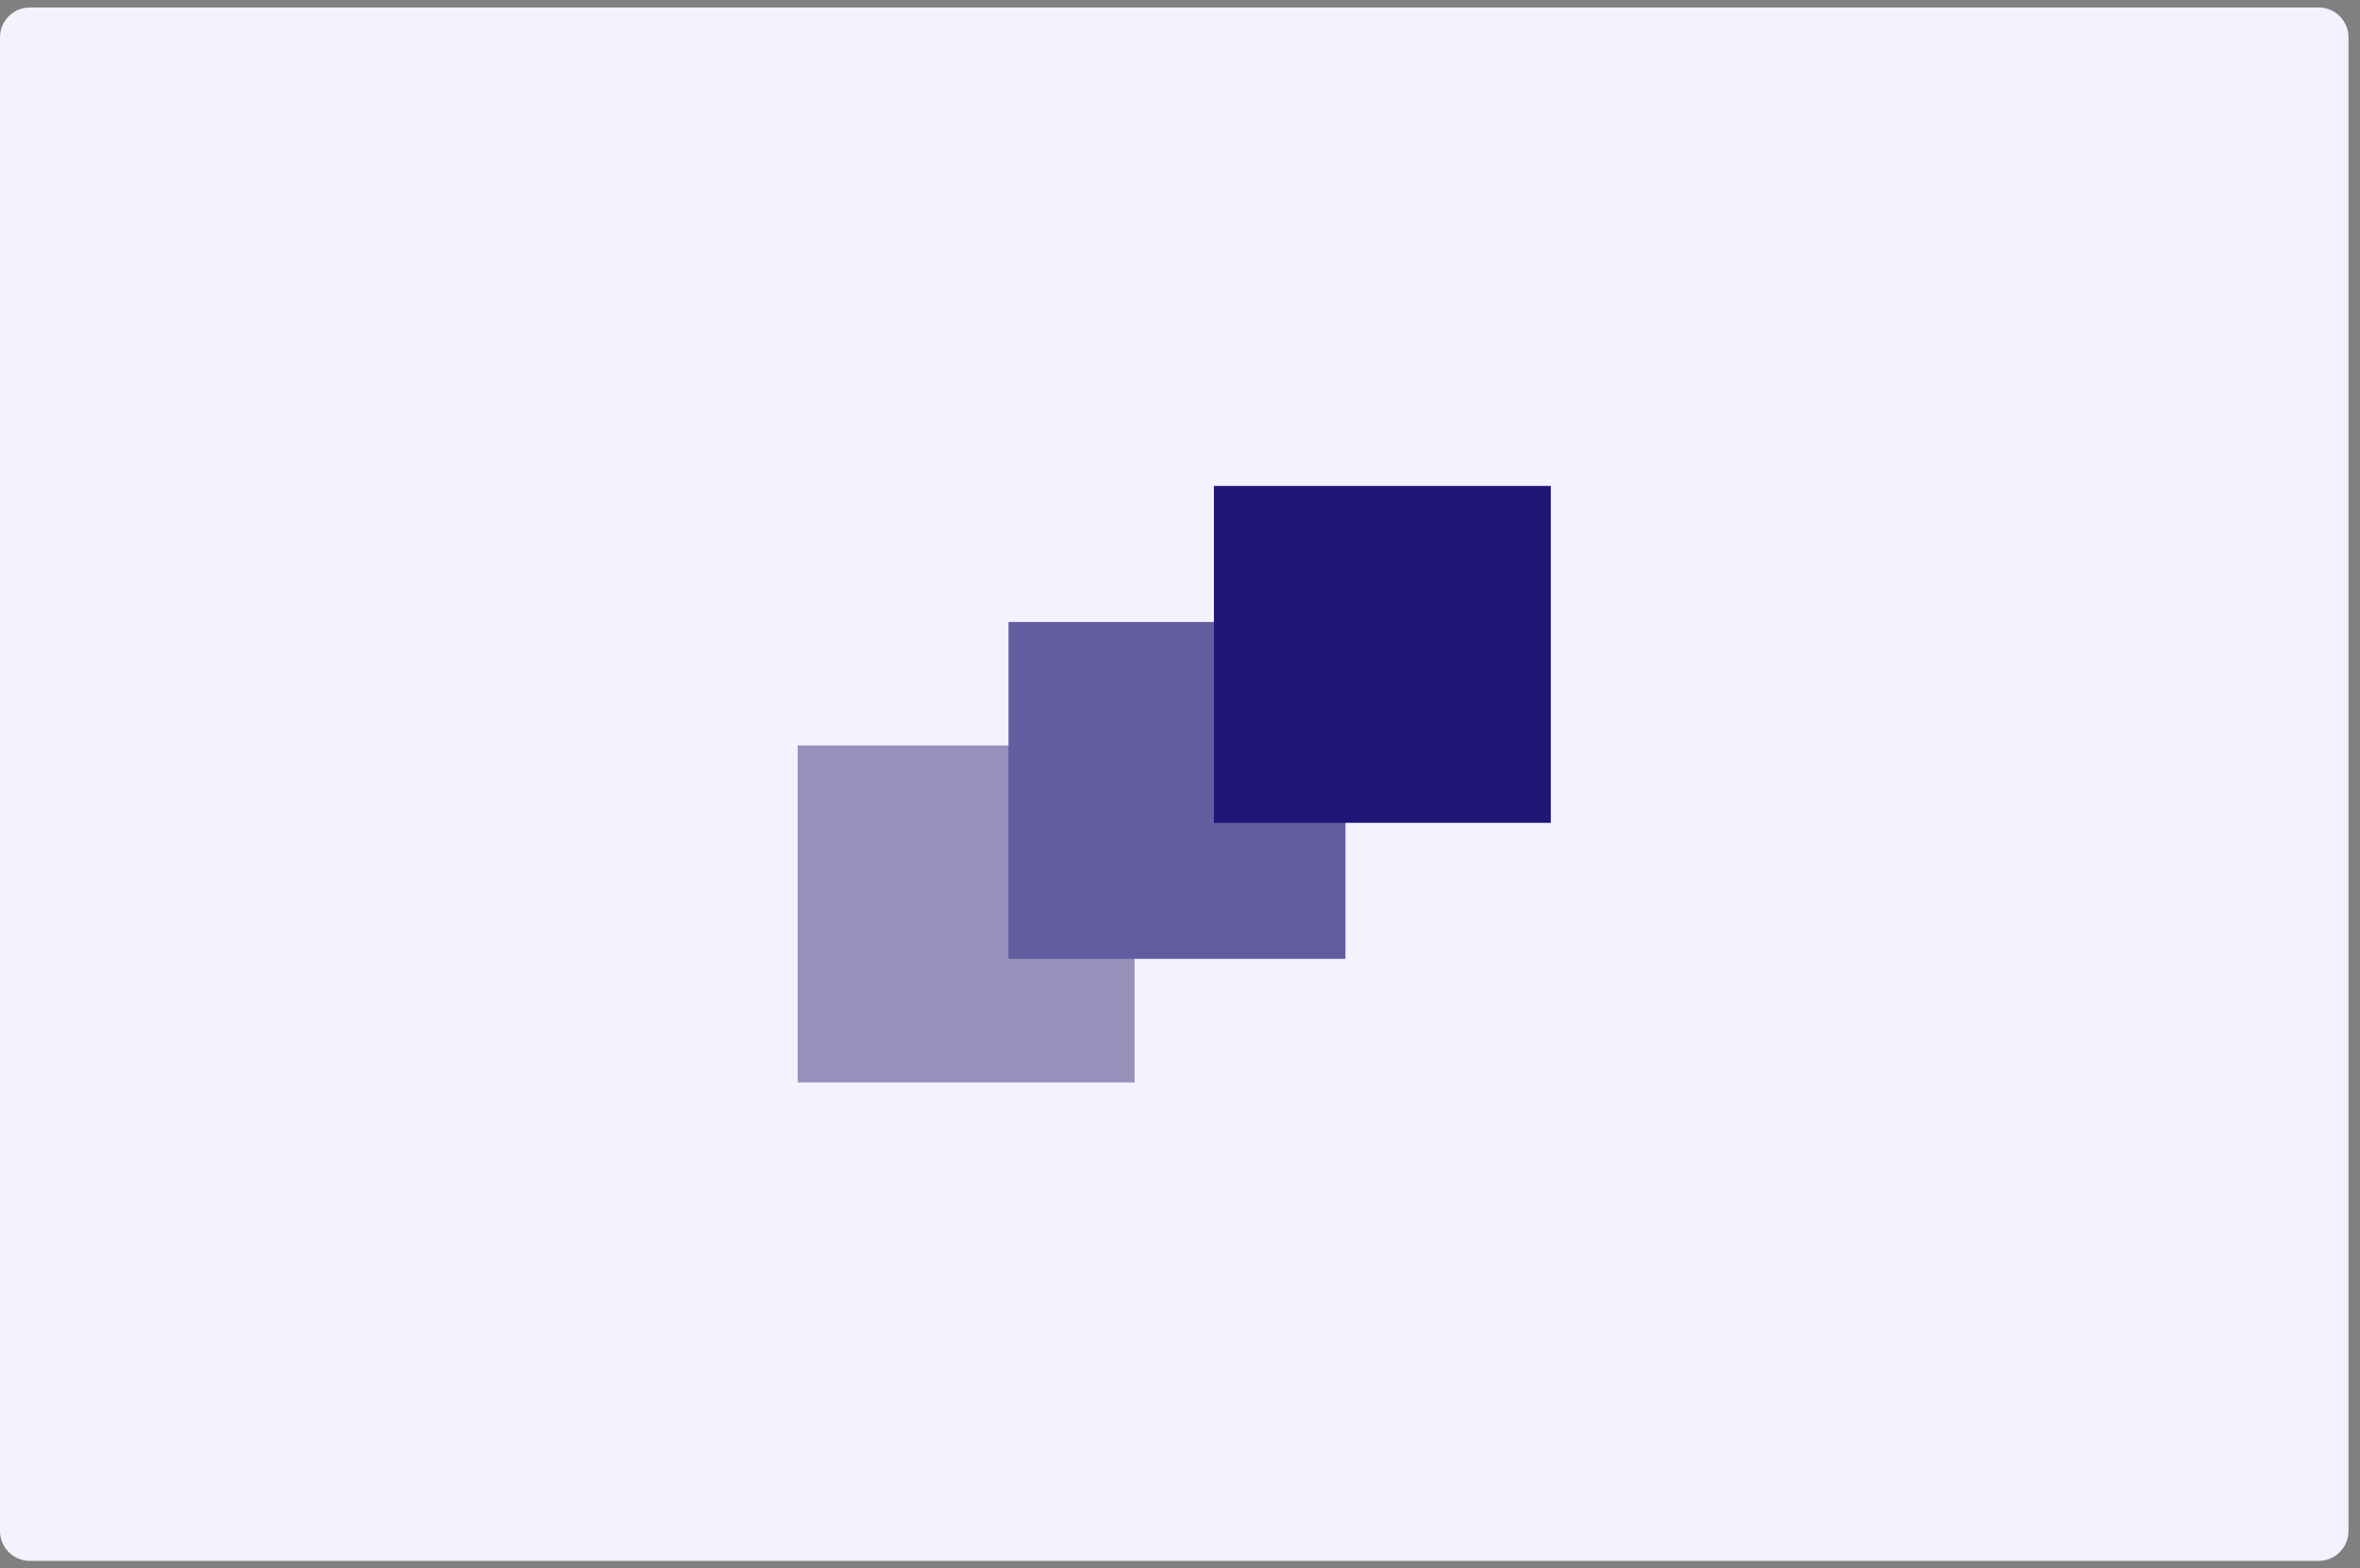
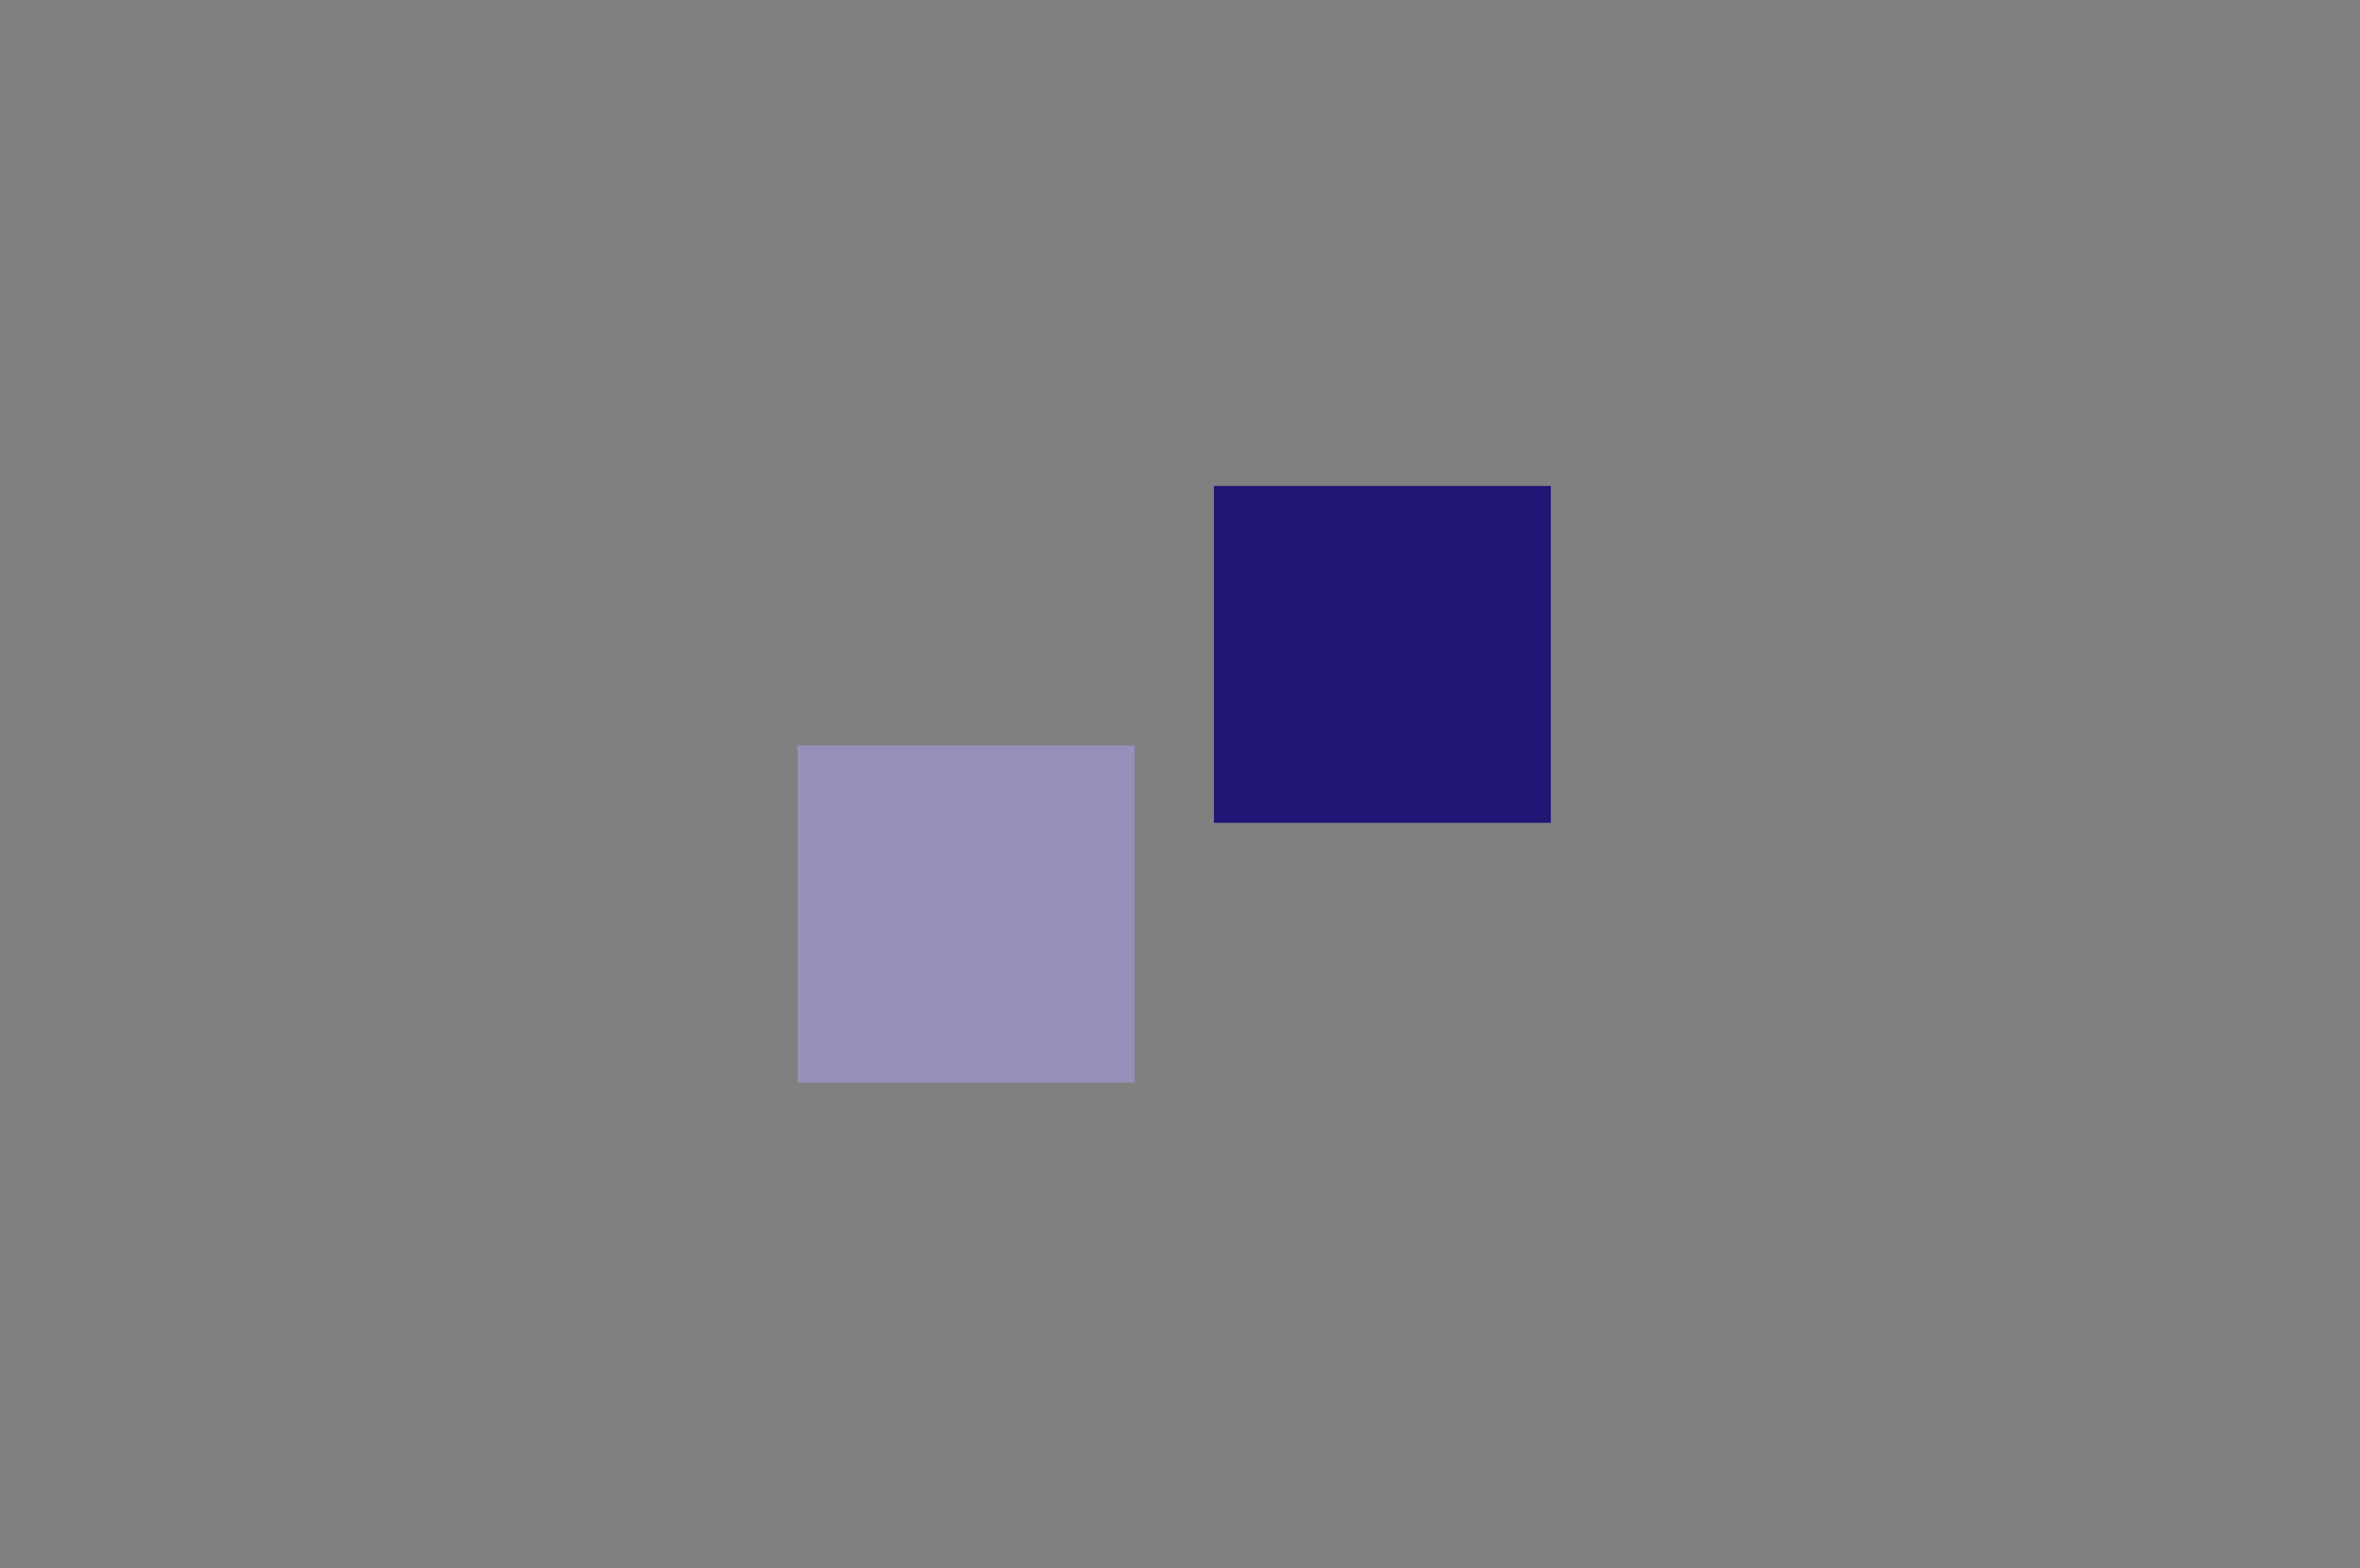
<svg xmlns="http://www.w3.org/2000/svg" width="158" height="105" viewBox="0 0 158 105" fill="none">
  <rect x="0" y="0" width="158" height="105" fill="#808080" stroke="none" />
-   <path d="M0 2.5C0 1.395 0.895 0.5 2 0.5H155.229C156.333 0.5 157.229 1.395 157.229 2.5V102.5C157.229 103.605 156.333 104.5 155.229 104.5H2C0.895 104.5 0 103.605 0 102.5V2.5Z" fill="#F4F2FF" />
  <rect x="53.402" y="49.908" width="22.556" height="22.556" fill="#9691BB" />
-   <rect x="67.52" y="41.639" width="22.556" height="22.556" fill="#635C9F" />
  <rect x="81.27" y="32.533" width="22.556" height="22.556" fill="#201676" />
</svg>